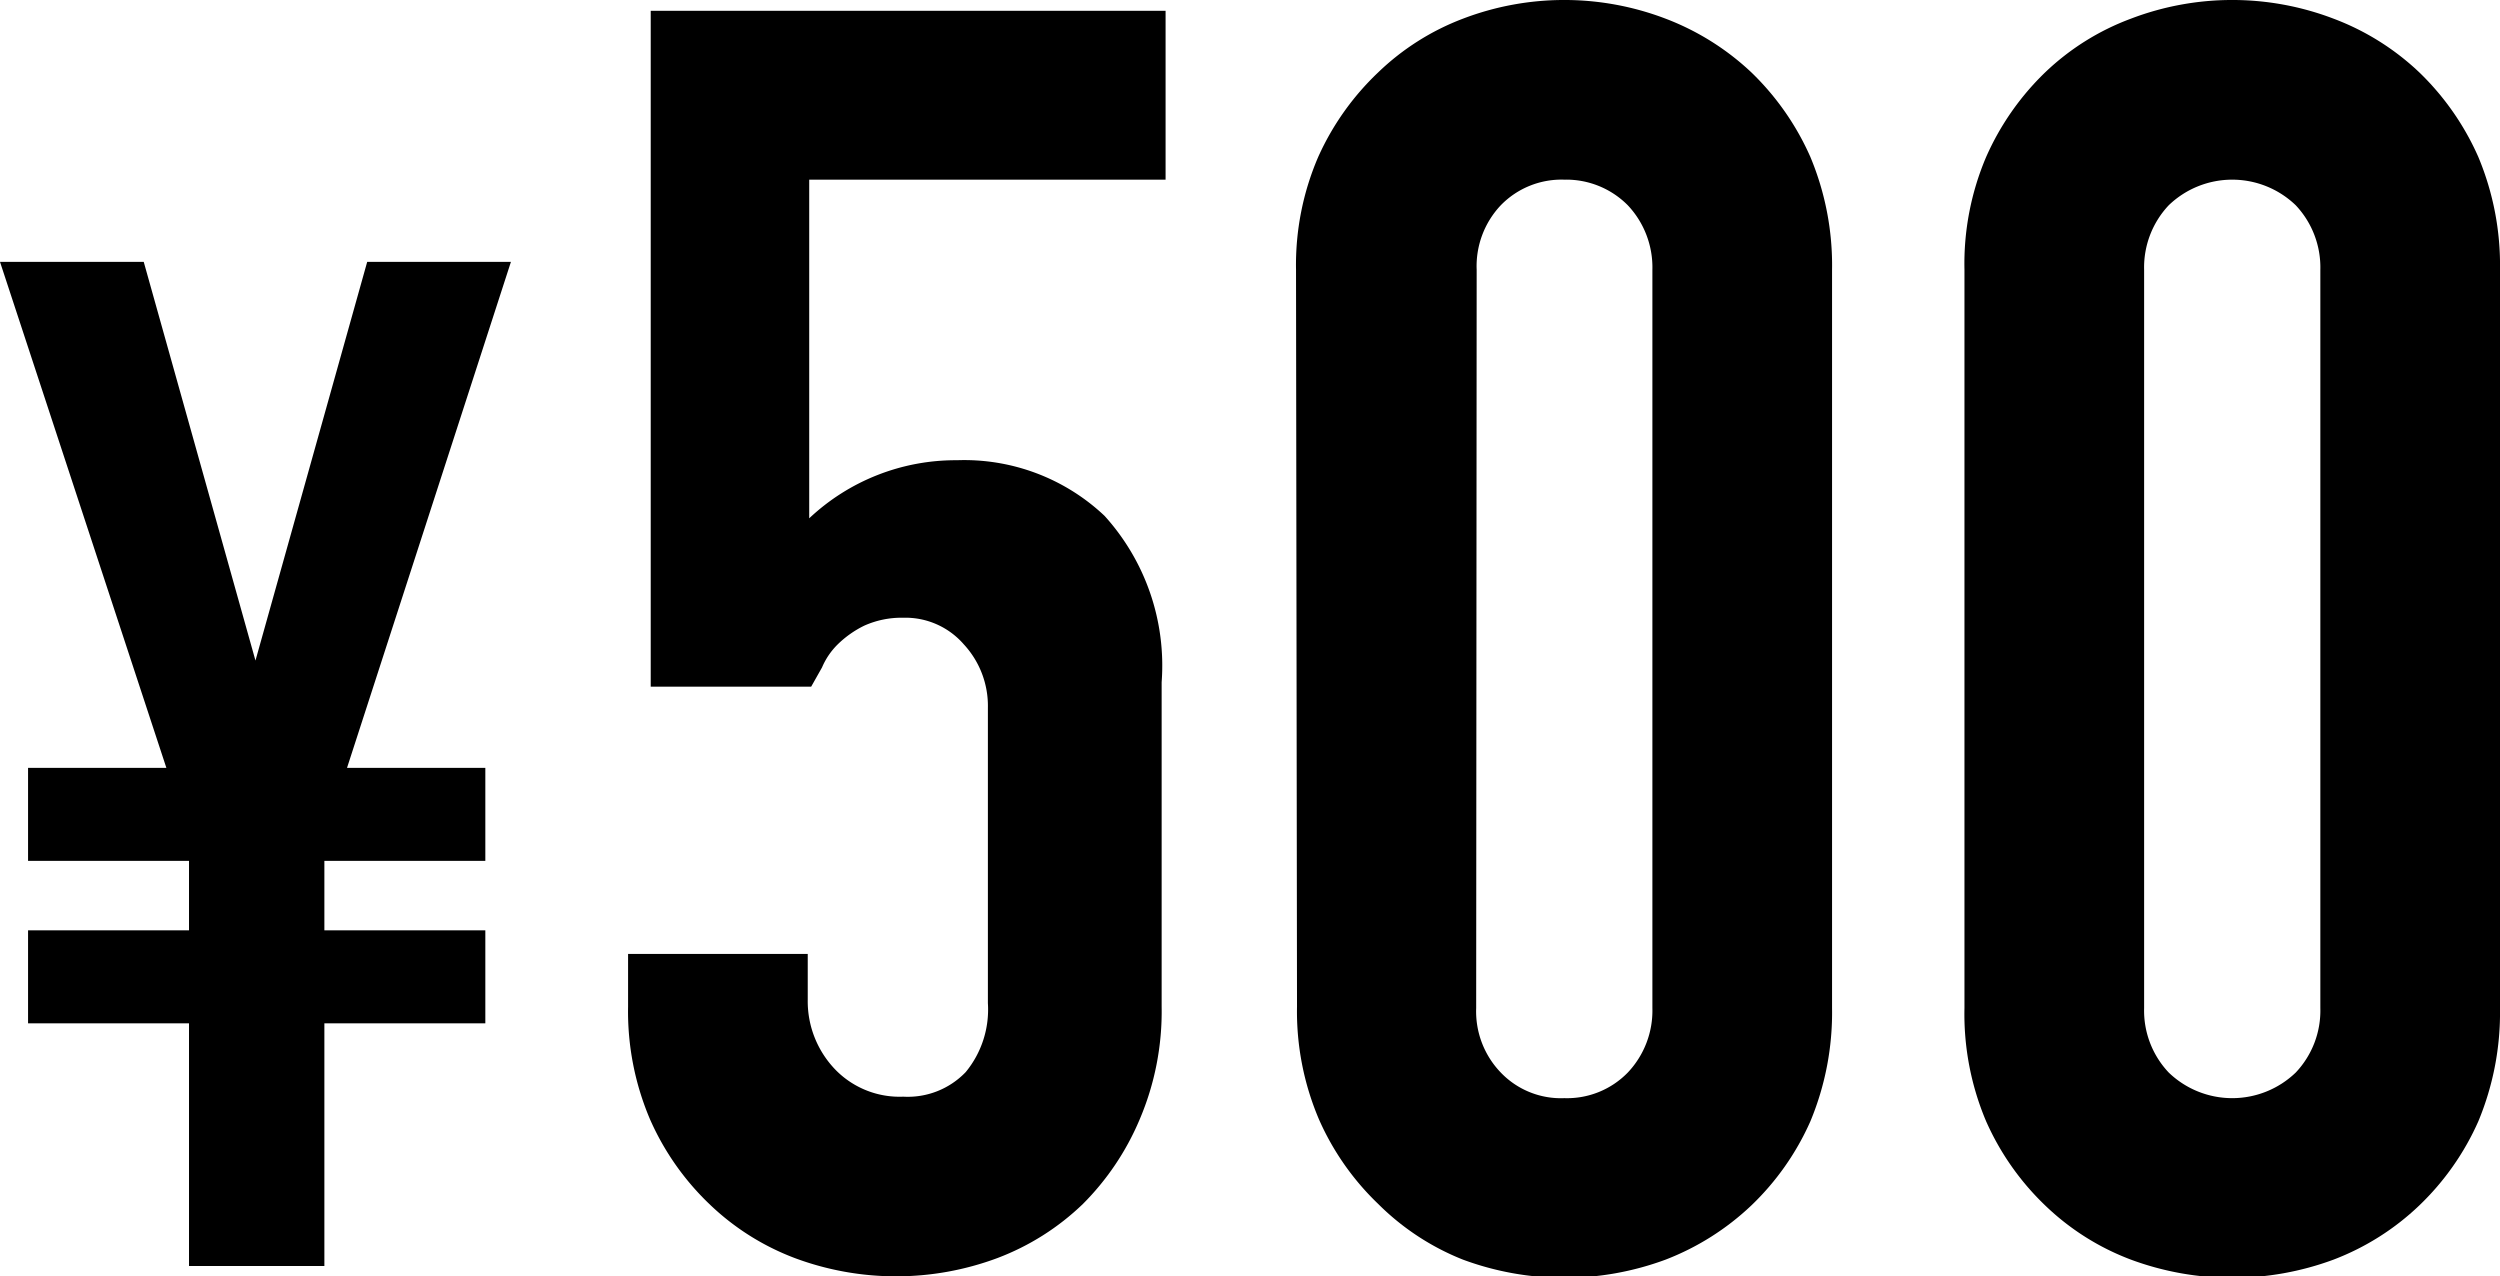
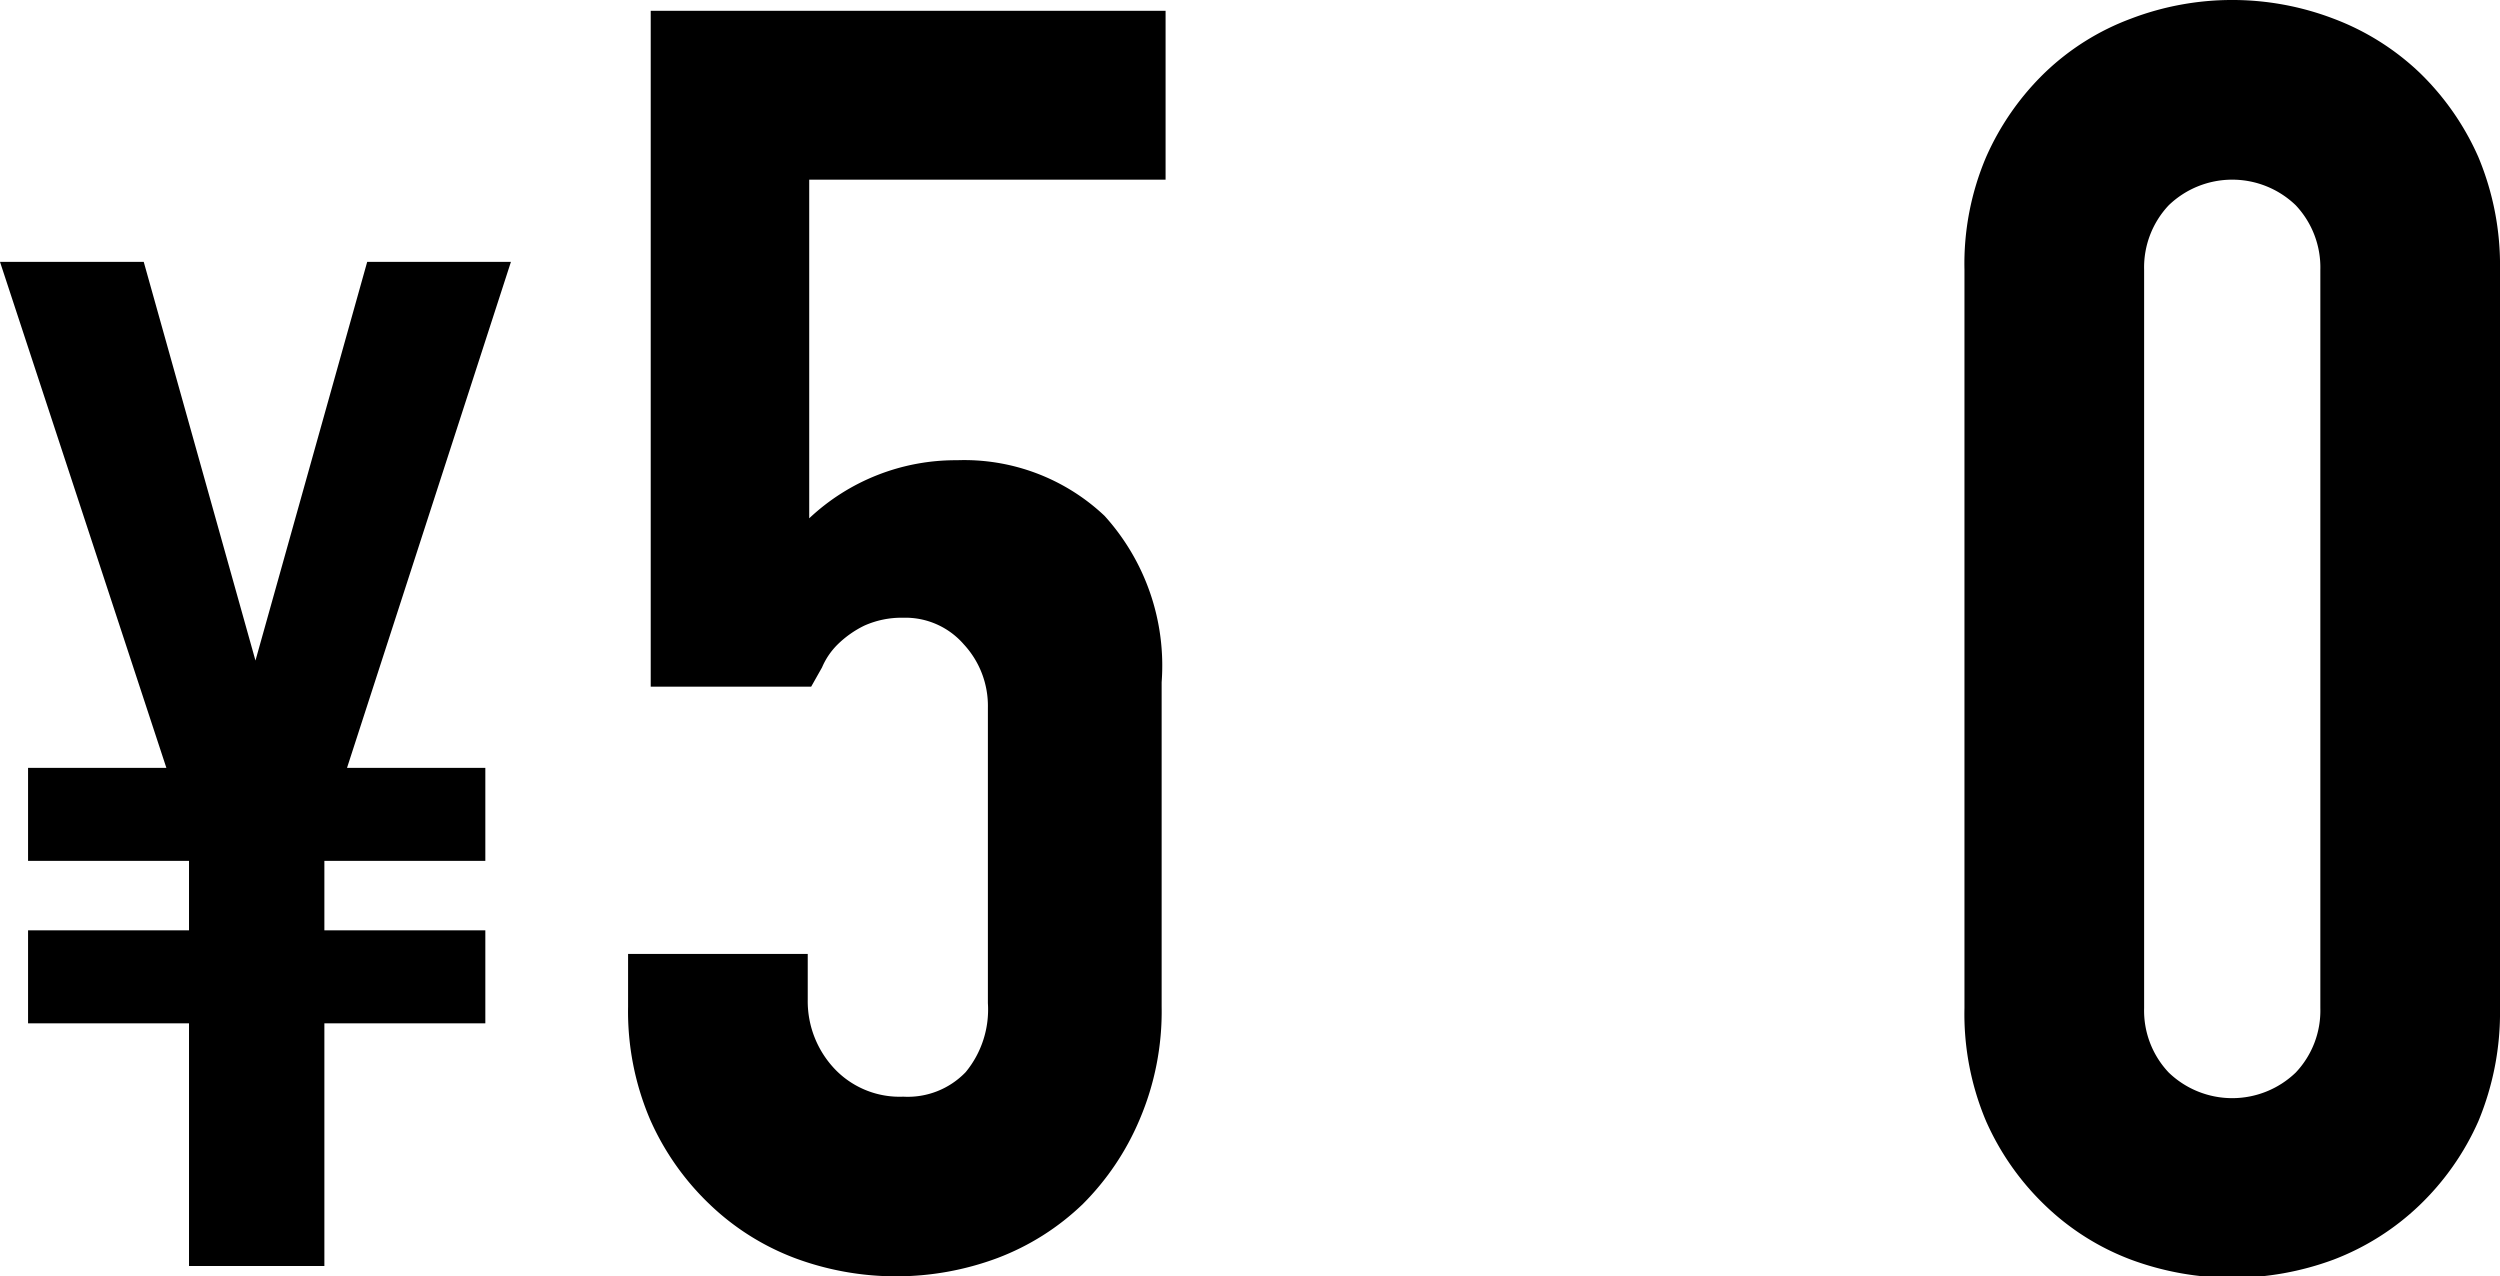
<svg xmlns="http://www.w3.org/2000/svg" viewBox="0 0 50.79 25.93">
  <g id="レイヤー_2" data-name="レイヤー 2">
    <g id="レイヤー_1-2" data-name="レイヤー 1">
      <g>
        <path d="M3.84,25.72V20.79H.57V18.9H3.84V17.49H.57V15.6H3.38L0,5.32H2.92l2.27,8.1h0l2.27-8.1h2.92L7.05,15.6H9.86v1.89H6.59V18.9H9.86v1.89H6.59v4.93Z" />
        <path d="M23.68.22V3.65H16.44v6.88a4.34,4.34,0,0,1,3-1.18,4.15,4.15,0,0,1,3,1.13,4.53,4.53,0,0,1,1.16,3.38v6.59a5.59,5.59,0,0,1-.45,2.3A5.38,5.38,0,0,1,22,24.46a5.1,5.1,0,0,1-1.74,1.1,5.89,5.89,0,0,1-4.11,0,5.1,5.1,0,0,1-1.74-1.1,5.38,5.38,0,0,1-1.2-1.71,5.59,5.59,0,0,1-.45-2.3V19.38h3.65v.93A2,2,0,0,0,17,21.76a1.82,1.82,0,0,0,1.35.52,1.63,1.63,0,0,0,1.27-.5,2,2,0,0,0,.45-1.4v-6a1.84,1.84,0,0,0-.49-1.29,1.57,1.57,0,0,0-1.23-.54,1.85,1.85,0,0,0-.79.16,2.07,2.07,0,0,0-.54.38,1.46,1.46,0,0,0-.32.47l-.22.39H13.22V.22Z" />
-         <path d="M26.33,5.48a5.54,5.54,0,0,1,.45-2.29A5.43,5.43,0,0,1,28,1.47,5.07,5.07,0,0,1,29.72.38a5.77,5.77,0,0,1,4.12,0,5.27,5.27,0,0,1,1.74,1.09,5.43,5.43,0,0,1,1.2,1.72,5.7,5.7,0,0,1,.44,2.29v15a5.75,5.75,0,0,1-.44,2.3,5.38,5.38,0,0,1-1.2,1.71,5.3,5.3,0,0,1-1.74,1.1,5.92,5.92,0,0,1-4.12,0A5.1,5.1,0,0,1,28,24.46a5.38,5.38,0,0,1-1.2-1.71,5.59,5.59,0,0,1-.45-2.3Zm3.66,15a1.79,1.79,0,0,0,.5,1.31,1.69,1.69,0,0,0,1.29.52,1.72,1.72,0,0,0,1.29-.52,1.83,1.83,0,0,0,.5-1.31v-15a1.84,1.84,0,0,0-.5-1.31,1.76,1.76,0,0,0-1.29-.52,1.72,1.72,0,0,0-1.29.52A1.8,1.8,0,0,0,30,5.48Z" />
        <path d="M39.91,5.48a5.54,5.54,0,0,1,.44-2.29,5.43,5.43,0,0,1,1.2-1.72A5.07,5.07,0,0,1,43.29.38a5.77,5.77,0,0,1,4.12,0,5.17,5.17,0,0,1,1.74,1.09,5.43,5.43,0,0,1,1.2,1.72,5.7,5.7,0,0,1,.44,2.29v15a5.75,5.75,0,0,1-.44,2.3,5.38,5.38,0,0,1-1.2,1.71,5.2,5.2,0,0,1-1.74,1.1,5.92,5.92,0,0,1-4.12,0,5.1,5.1,0,0,1-1.74-1.1,5.38,5.38,0,0,1-1.2-1.71,5.59,5.59,0,0,1-.44-2.3Zm3.65,15a1.83,1.83,0,0,0,.5,1.31,1.86,1.86,0,0,0,2.58,0,1.83,1.83,0,0,0,.5-1.31v-15a1.84,1.84,0,0,0-.5-1.31,1.86,1.86,0,0,0-2.58,0,1.84,1.84,0,0,0-.5,1.31Z" />
      </g>
    </g>
  </g>
</svg>